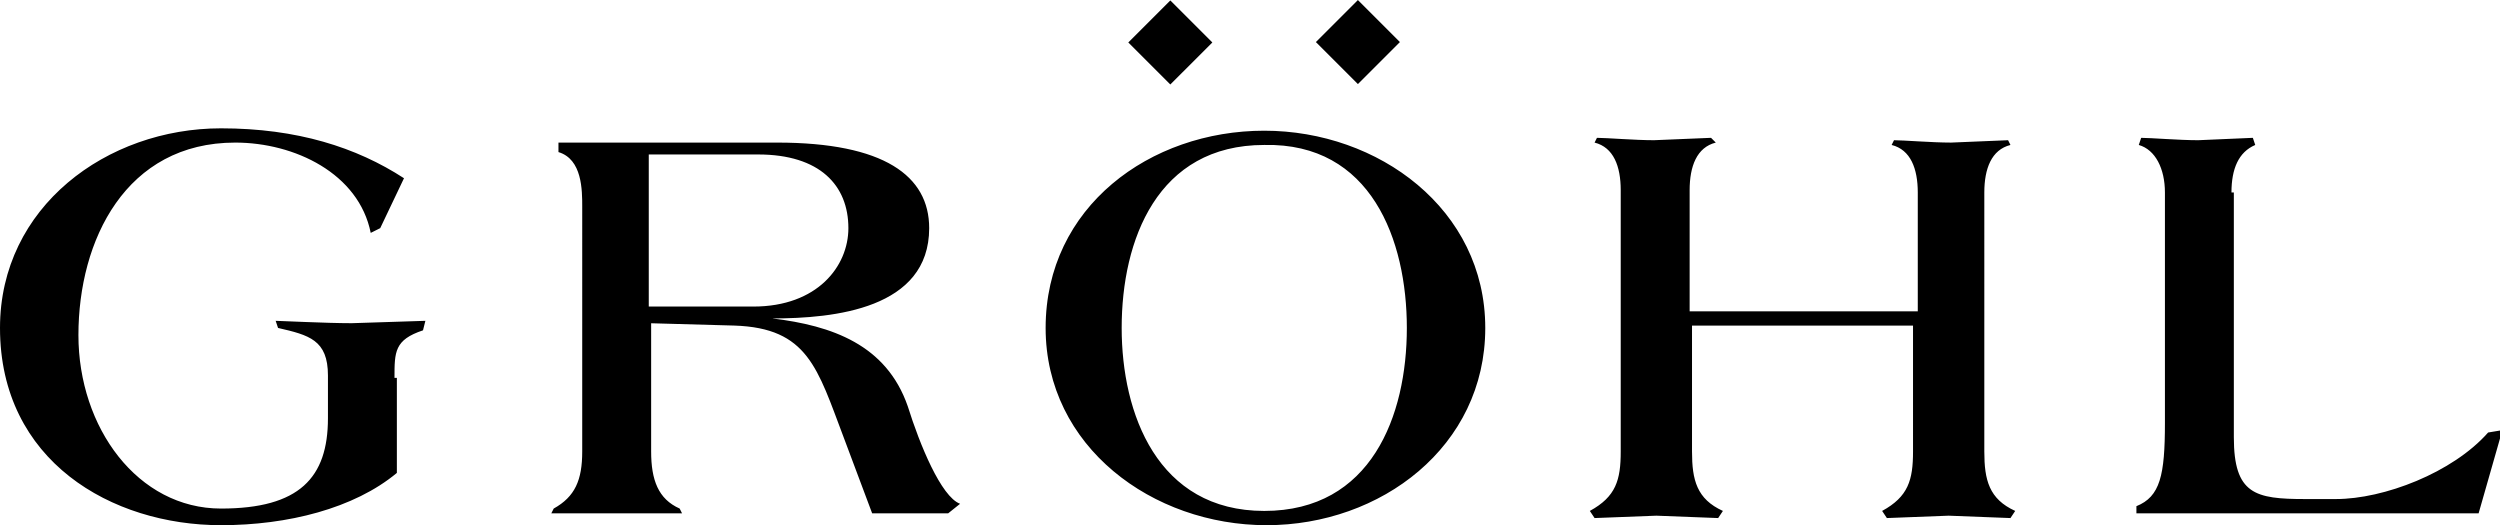
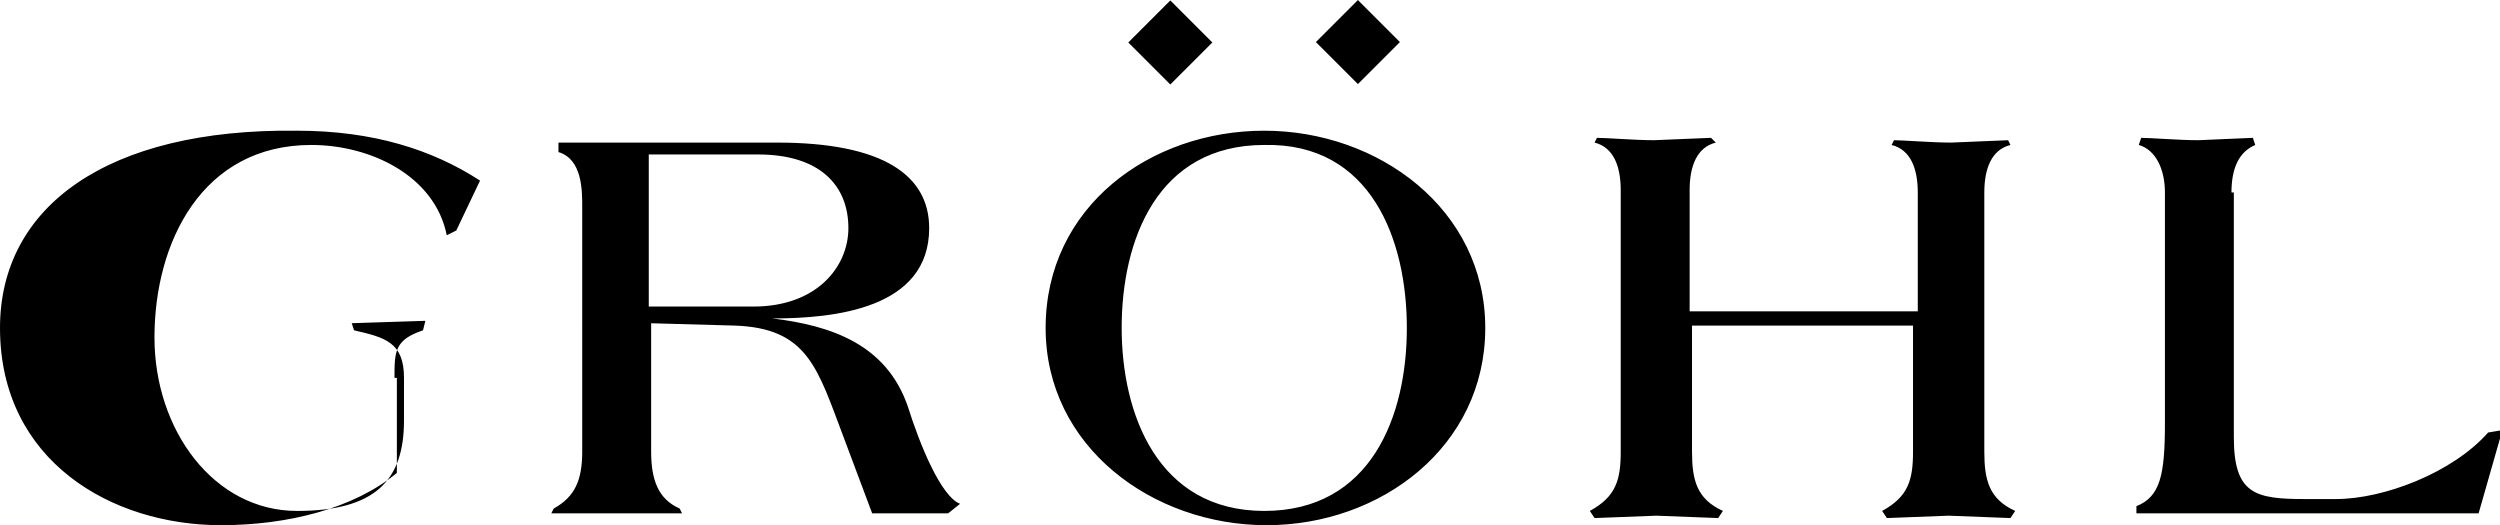
<svg xmlns="http://www.w3.org/2000/svg" baseProfile="tiny" viewBox="0 0 105.2 22.1" overflow="visible">
-   <path d="M16.6 15.9c0-1.1 0-1.6 1.2-2l.1-.4-3.1.1c-1.1 0-3-.1-3.2-.1l.1.3c1.3.3 2.1.5 2.1 2v1.8c0 2.5-1.2 3.8-4.5 3.8-3.5 0-6-3.4-6-7.3 0-4 2-8.1 6.6-8.1 2.5 0 5.2 1.3 5.7 3.8l.4-.2 1-2.1c-2-1.3-4.5-2.1-7.7-2.1C4.5 5.4 0 8.7 0 13.8c0 5.6 4.7 8.3 9.3 8.3 2.8 0 5.6-.7 7.4-2.2v-4zm10.7-9.4h4.6c2.6 0 3.8 1.3 3.8 3.1 0 1.6-1.3 3.3-4 3.3h-4.4V6.5zm0 7.1l3.6.1c3.1.1 3.5 1.8 4.6 4.7l1.2 3.2h3.2l.5-.4c-.8-.3-1.7-2.5-2.2-4.1-.9-2.6-3.2-3.4-5.7-3.7h0c2.6 0 6.6-.4 6.6-3.8 0-2.2-1.9-3.6-6.4-3.6h-9.2v.4c1 .3 1 1.6 1 2.3V19c0 1.2-.3 1.9-1.2 2.4l-.1.2h5.5l-.1-.2c-.9-.4-1.2-1.2-1.2-2.4v-5.4zm43.8-.6V8c0-1 .3-1.8 1.1-2l-.2-.2-2.4.1c-.8 0-2-.1-2.4-.1l-.1.2c.8.2 1.1 1 1.1 2v11c0 1.2-.2 1.9-1.3 2.5l.2.3 2.6-.1 2.6.1.2-.3c-1.1-.5-1.3-1.3-1.3-2.5v-5.3h9.3V19c0 1.2-.2 1.9-1.3 2.5l.2.3 2.6-.1 2.6.1.2-.3c-1.1-.5-1.3-1.3-1.3-2.5V8.1c0-1 .3-1.8 1.1-2l-.1-.2-2.4.1c-.8 0-2-.1-2.4-.1l-.1.2c.8.2 1.1 1 1.1 2v5h-9.6zm22.8-4.9c0-1 .3-1.7 1-2l-.1-.3-2.3.1c-.8 0-2-.1-2.4-.1l-.1.3c.7.2 1.1 1 1.1 2v9.7c0 2.2-.2 3.1-1.2 3.5v.3h14.4l1-3.5-.6.1c-1.5 1.7-4.4 2.8-6.4 2.8H97c-2.1 0-3-.2-3-2.6V8.1zM47.479 1.787L49.247.019l1.768 1.768L49.247 3.555zm7.893-.017l1.768-1.768 1.768 1.768-1.768 1.768zM59.2 13.8c0 3.7-1.5 7.7-6 7.7s-6-4.1-6-7.7c0-3.7 1.5-7.7 6-7.7 4.5-.1 6 4 6 7.7m3.3 0c0-5-4.5-8.3-9.3-8.3S44 8.7 44 13.8c0 5 4.5 8.3 9.3 8.3s9.2-3.3 9.2-8.3" />
+   <path d="M16.6 15.9c0-1.1 0-1.6 1.2-2l.1-.4-3.1.1l.1.3c1.3.3 2.1.5 2.1 2v1.8c0 2.5-1.2 3.8-4.5 3.8-3.5 0-6-3.4-6-7.3 0-4 2-8.1 6.6-8.1 2.5 0 5.2 1.3 5.7 3.8l.4-.2 1-2.1c-2-1.3-4.5-2.1-7.7-2.1C4.5 5.4 0 8.7 0 13.8c0 5.6 4.7 8.3 9.3 8.3 2.8 0 5.6-.7 7.4-2.2v-4zm10.7-9.4h4.6c2.6 0 3.8 1.3 3.8 3.1 0 1.6-1.3 3.3-4 3.3h-4.4V6.5zm0 7.1l3.6.1c3.1.1 3.5 1.8 4.6 4.7l1.2 3.2h3.2l.5-.4c-.8-.3-1.7-2.5-2.2-4.1-.9-2.6-3.2-3.4-5.7-3.7h0c2.6 0 6.6-.4 6.6-3.8 0-2.2-1.9-3.6-6.4-3.6h-9.2v.4c1 .3 1 1.6 1 2.3V19c0 1.2-.3 1.9-1.2 2.4l-.1.2h5.5l-.1-.2c-.9-.4-1.2-1.2-1.2-2.4v-5.4zm43.8-.6V8c0-1 .3-1.8 1.1-2l-.2-.2-2.4.1c-.8 0-2-.1-2.4-.1l-.1.2c.8.2 1.1 1 1.1 2v11c0 1.2-.2 1.9-1.3 2.5l.2.3 2.6-.1 2.6.1.2-.3c-1.1-.5-1.3-1.3-1.3-2.5v-5.3h9.3V19c0 1.2-.2 1.9-1.3 2.5l.2.3 2.6-.1 2.6.1.2-.3c-1.1-.5-1.3-1.3-1.3-2.5V8.1c0-1 .3-1.8 1.1-2l-.1-.2-2.4.1c-.8 0-2-.1-2.4-.1l-.1.2c.8.2 1.1 1 1.1 2v5h-9.6zm22.8-4.9c0-1 .3-1.7 1-2l-.1-.3-2.3.1c-.8 0-2-.1-2.4-.1l-.1.3c.7.2 1.1 1 1.1 2v9.7c0 2.2-.2 3.1-1.2 3.5v.3h14.4l1-3.5-.6.1c-1.5 1.7-4.4 2.8-6.4 2.8H97c-2.1 0-3-.2-3-2.6V8.1zM47.479 1.787L49.247.019l1.768 1.768L49.247 3.555zm7.893-.017l1.768-1.768 1.768 1.768-1.768 1.768zM59.2 13.8c0 3.7-1.5 7.7-6 7.7s-6-4.1-6-7.7c0-3.7 1.5-7.7 6-7.7 4.5-.1 6 4 6 7.7m3.3 0c0-5-4.5-8.3-9.3-8.3S44 8.7 44 13.8c0 5 4.5 8.3 9.3 8.3s9.2-3.3 9.2-8.3" />
</svg>